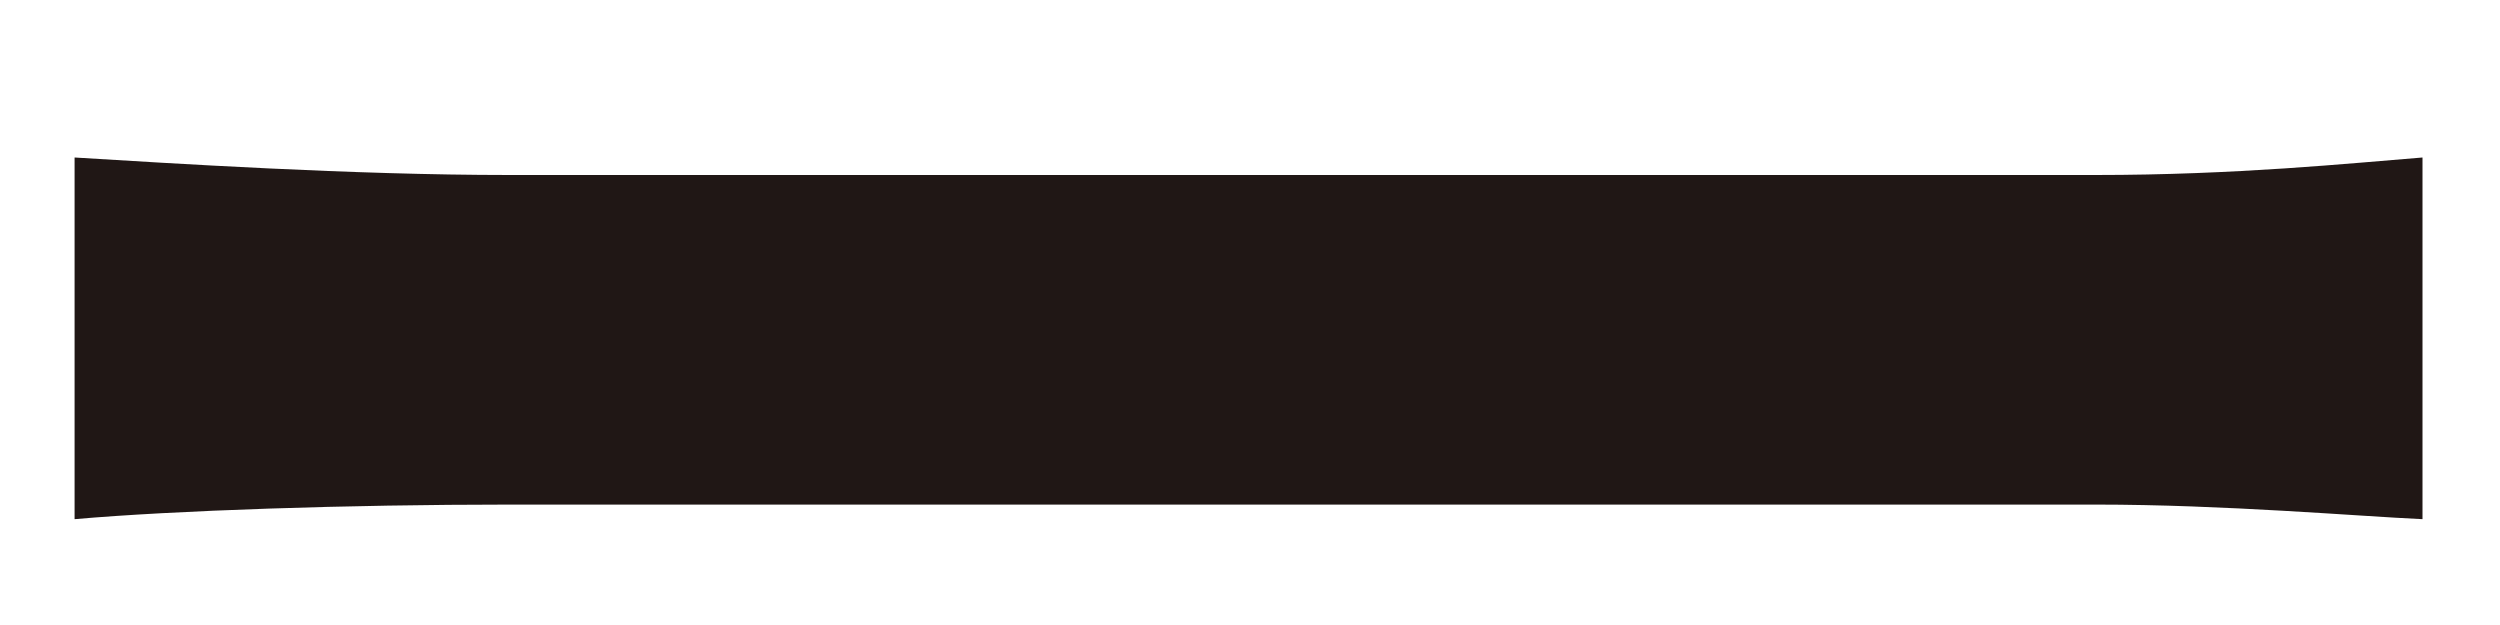
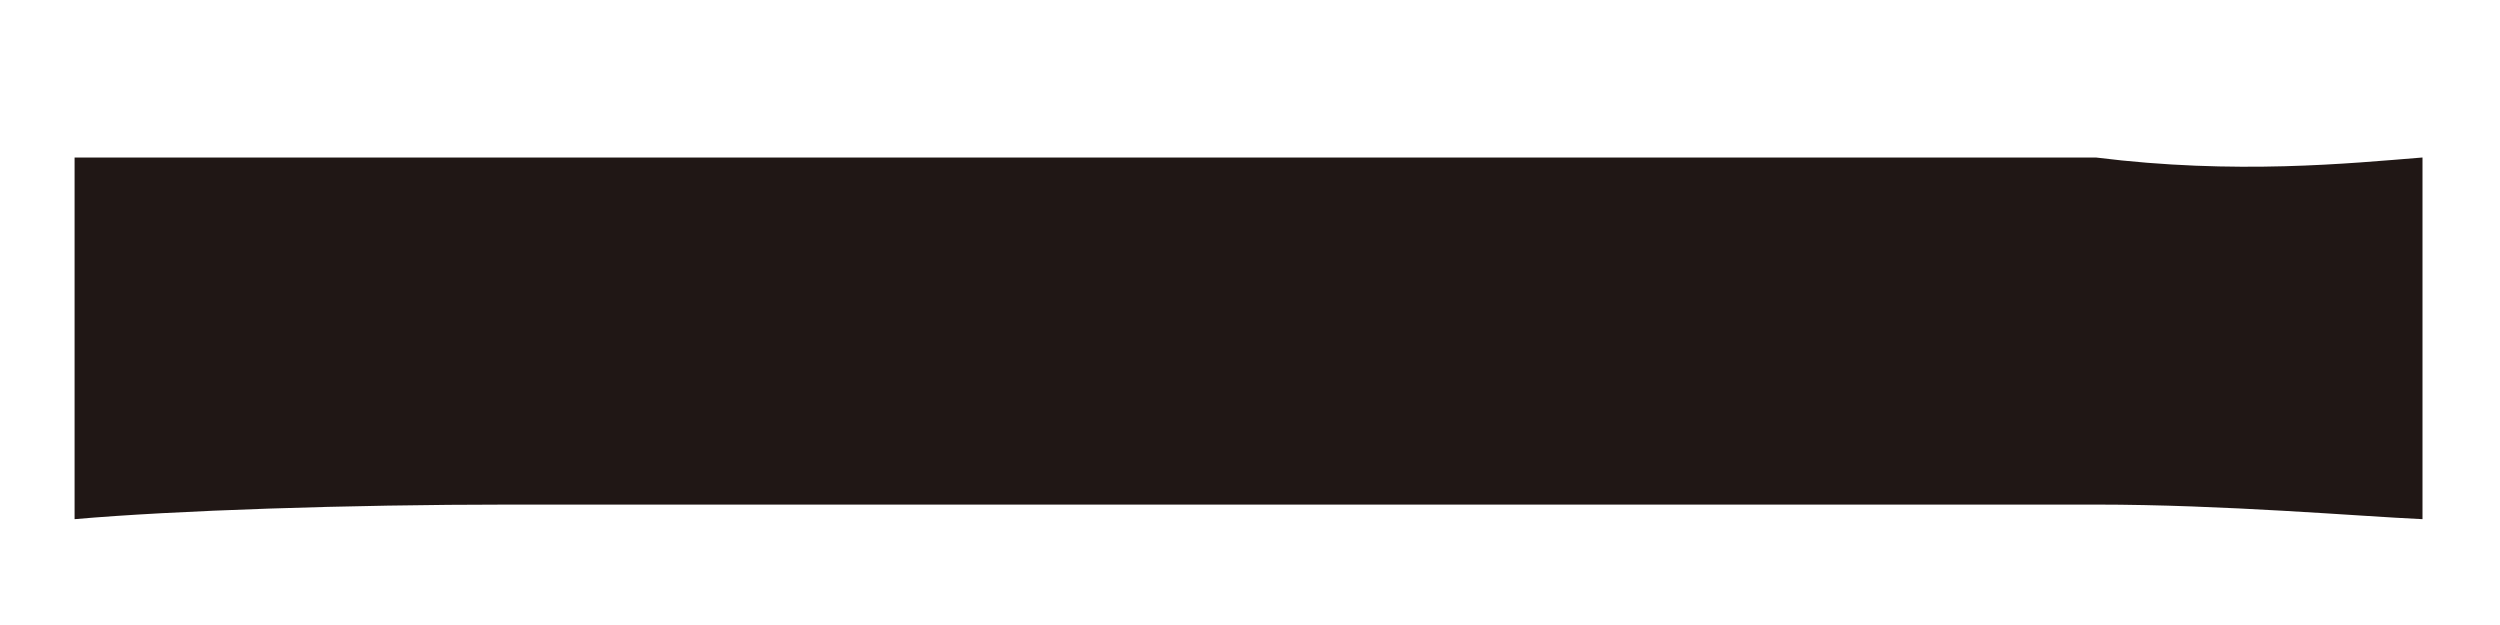
<svg xmlns="http://www.w3.org/2000/svg" width="12" height="3" viewBox="0 0 12 3" fill="none">
-   <path d="M0.358 0.756C0.82 0.784 1.688 0.84 2.444 0.84H10.06C10.732 0.84 11.278 0.784 11.628 0.756V2.492C11.32 2.478 10.676 2.422 10.06 2.422H2.444C1.674 2.422 0.834 2.45 0.358 2.492V0.756Z" fill="#201715" />
+   <path d="M0.358 0.756H10.06C10.732 0.84 11.278 0.784 11.628 0.756V2.492C11.32 2.478 10.676 2.422 10.06 2.422H2.444C1.674 2.422 0.834 2.45 0.358 2.492V0.756Z" fill="#201715" />
</svg>